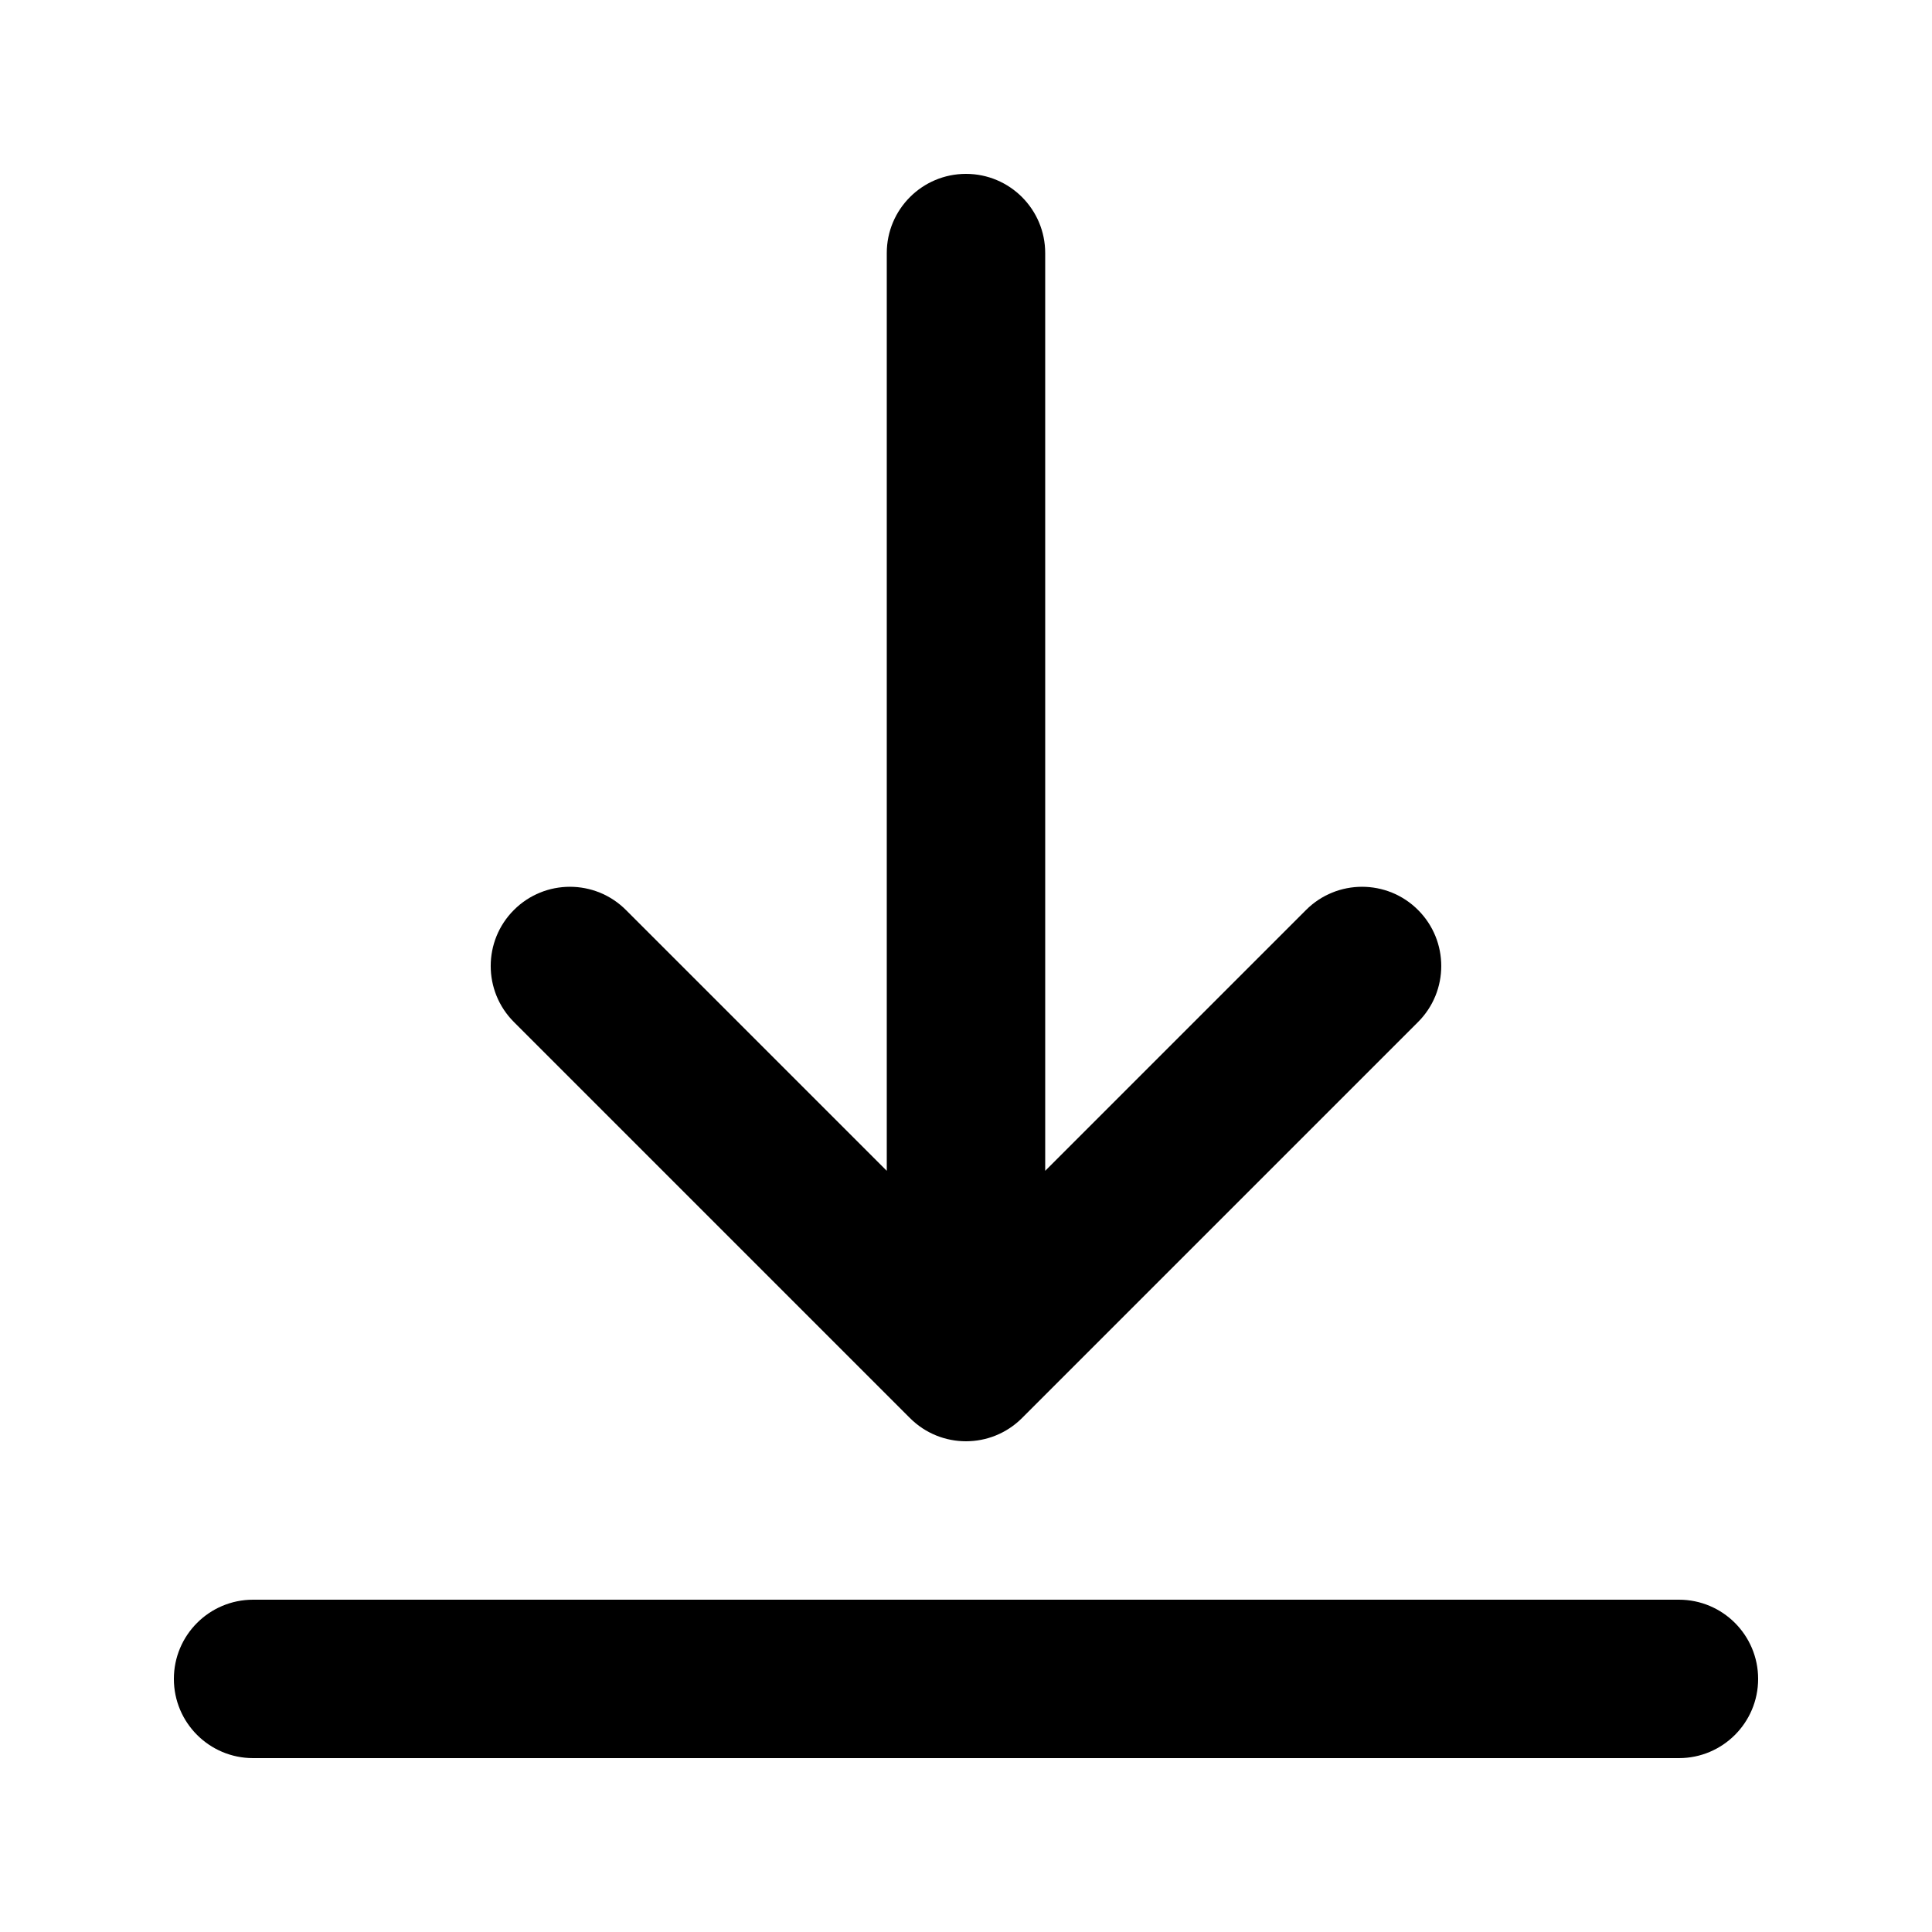
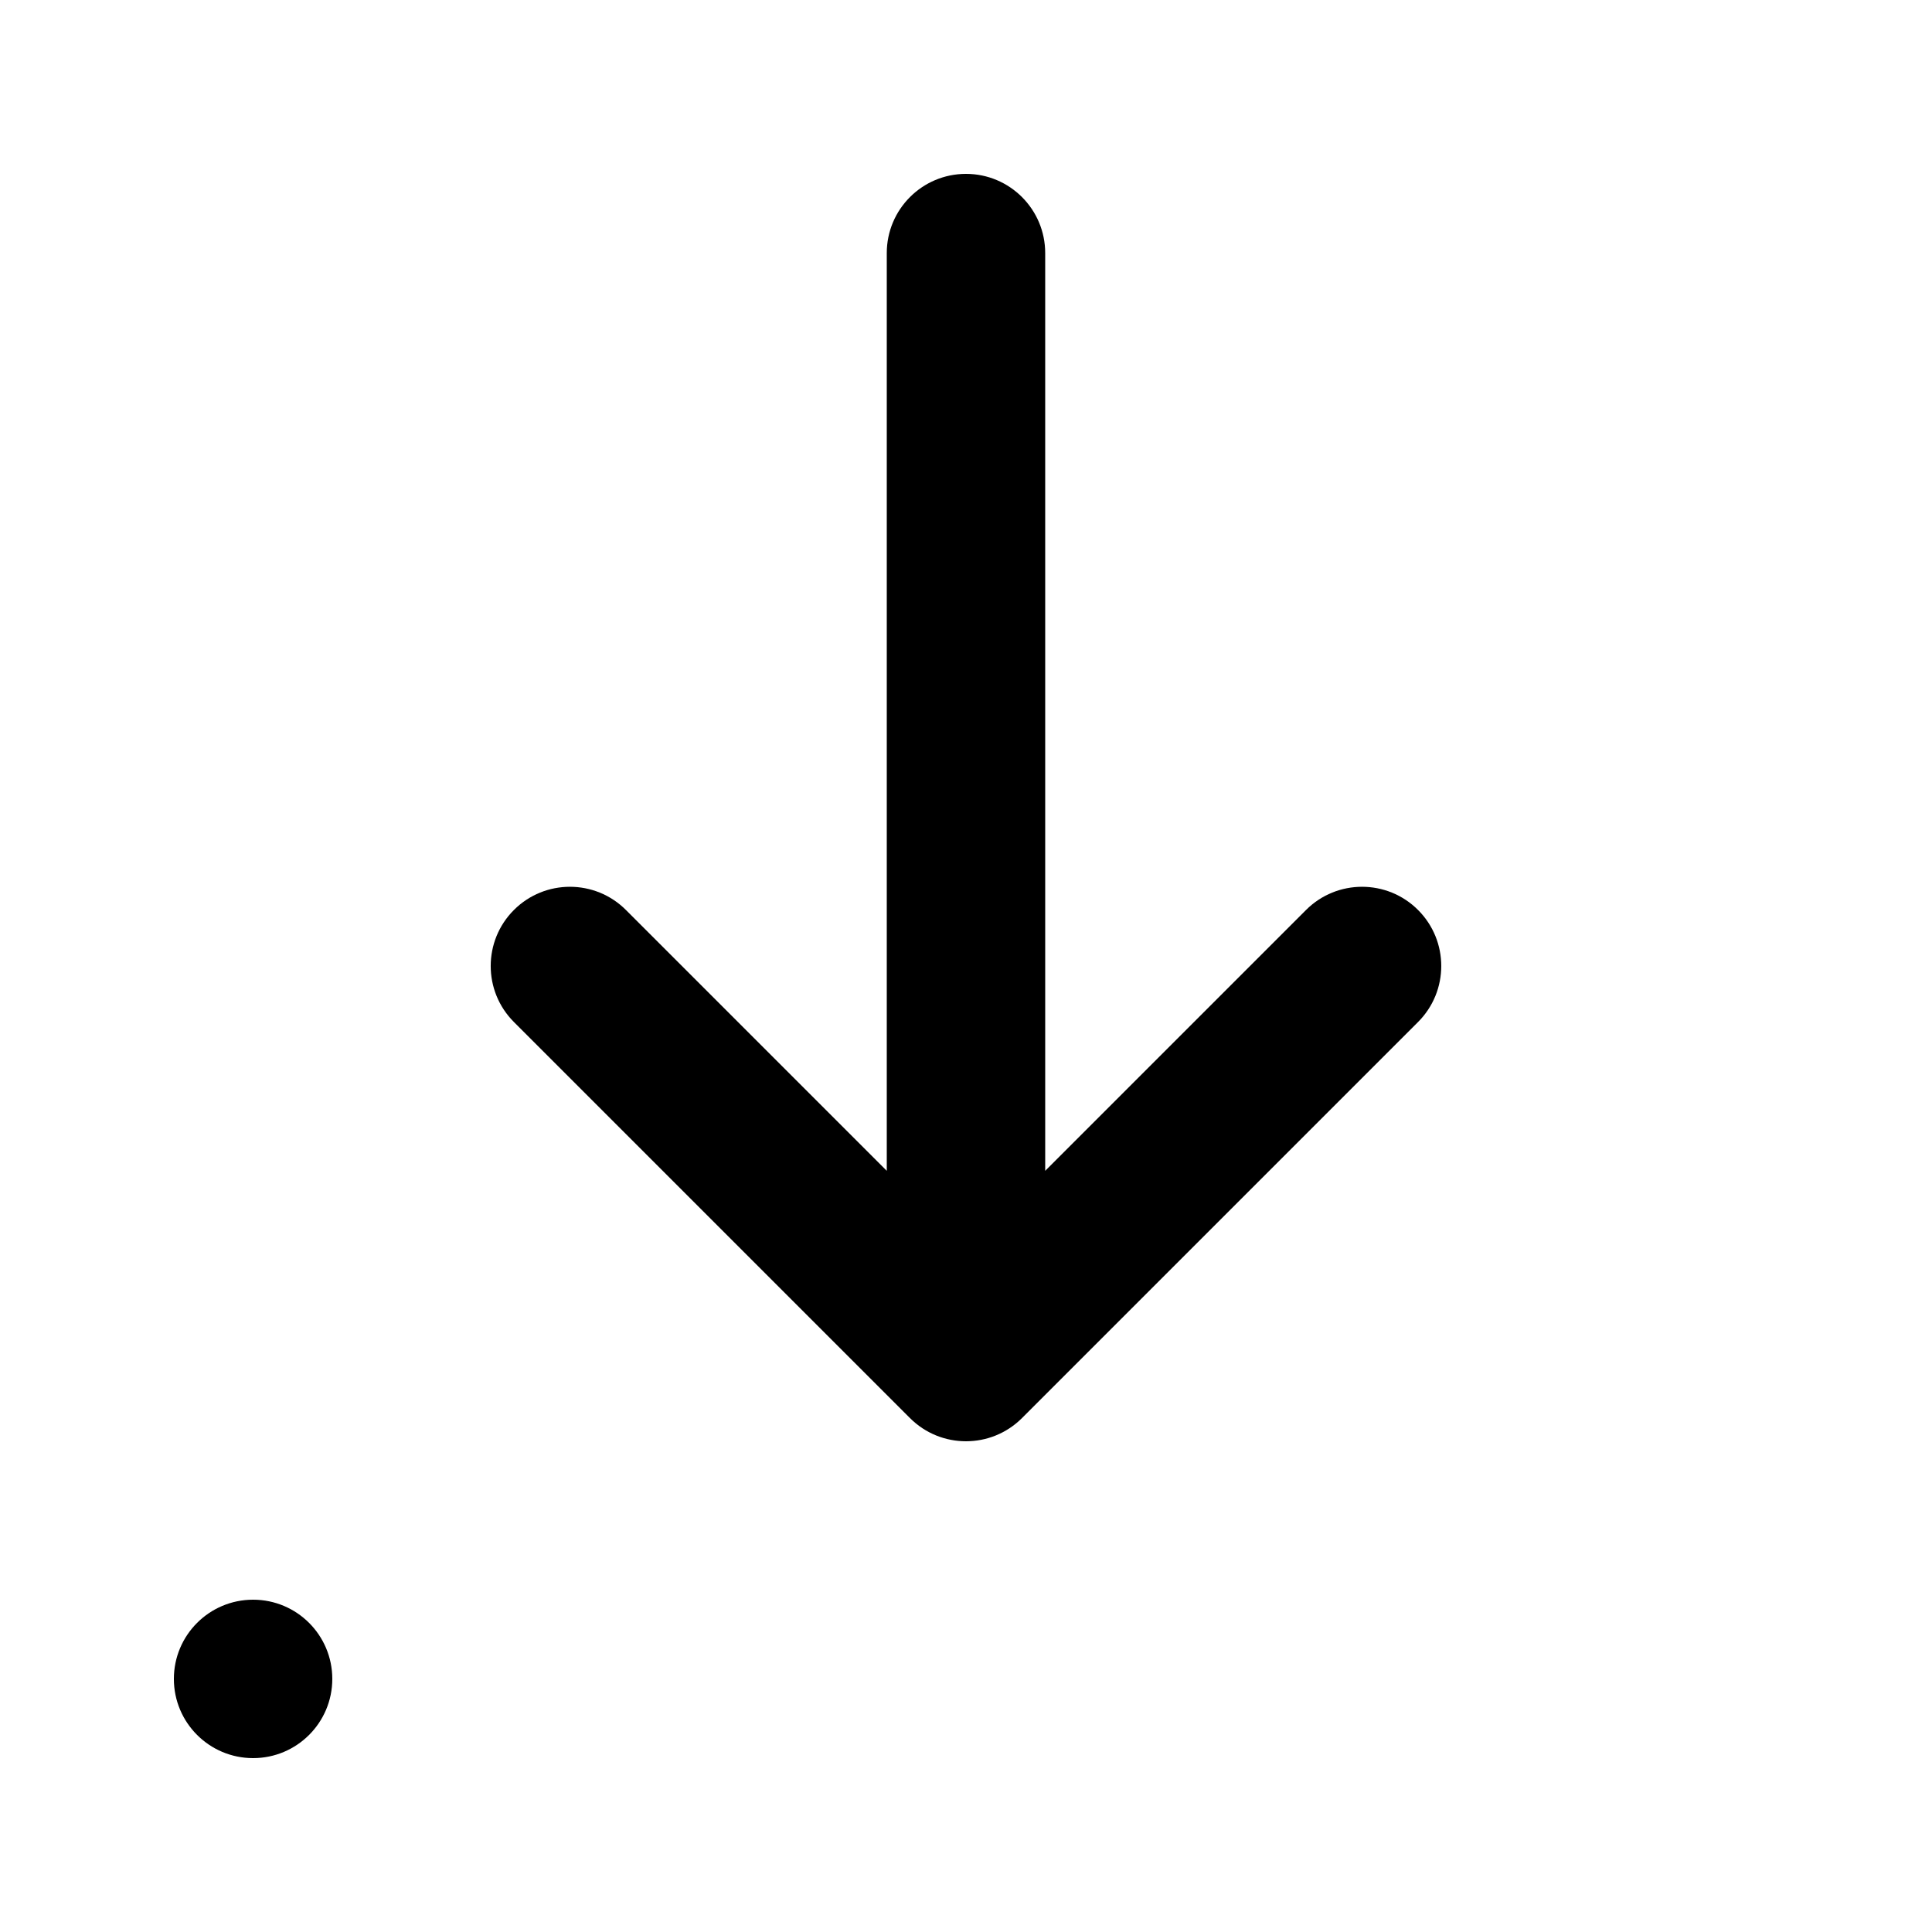
<svg xmlns="http://www.w3.org/2000/svg" fill="#000000" width="800px" height="800px" version="1.1" viewBox="144 144 512 512">
-   <path d="m420.99 454.28 69.121-69.125c8.199-8.199 21.492-8.199 29.688 0 8.199 8.195 8.199 21.488 0 29.688l-104.96 104.96c-8.199 8.199-21.492 8.199-29.688 0l-104.96-104.96c-8.199-8.199-8.199-21.492 0-29.688 8.195-8.199 21.488-8.199 29.688 0l69.125 69.125v-243.21c0-11.594 9.398-20.992 20.992-20.992s20.992 9.398 20.992 20.992zm-209.92 155.64c-11.594 0-20.992-9.398-20.992-20.992s9.398-20.992 20.992-20.992h377.86c11.594 0 20.992 9.398 20.992 20.992s-9.398 20.992-20.992 20.992z" />
+   <path d="m420.99 454.28 69.121-69.125c8.199-8.199 21.492-8.199 29.688 0 8.199 8.195 8.199 21.488 0 29.688l-104.96 104.96c-8.199 8.199-21.492 8.199-29.688 0l-104.96-104.96c-8.199-8.199-8.199-21.492 0-29.688 8.195-8.199 21.488-8.199 29.688 0l69.125 69.125v-243.21c0-11.594 9.398-20.992 20.992-20.992s20.992 9.398 20.992 20.992zm-209.92 155.64c-11.594 0-20.992-9.398-20.992-20.992s9.398-20.992 20.992-20.992c11.594 0 20.992 9.398 20.992 20.992s-9.398 20.992-20.992 20.992z" />
</svg>